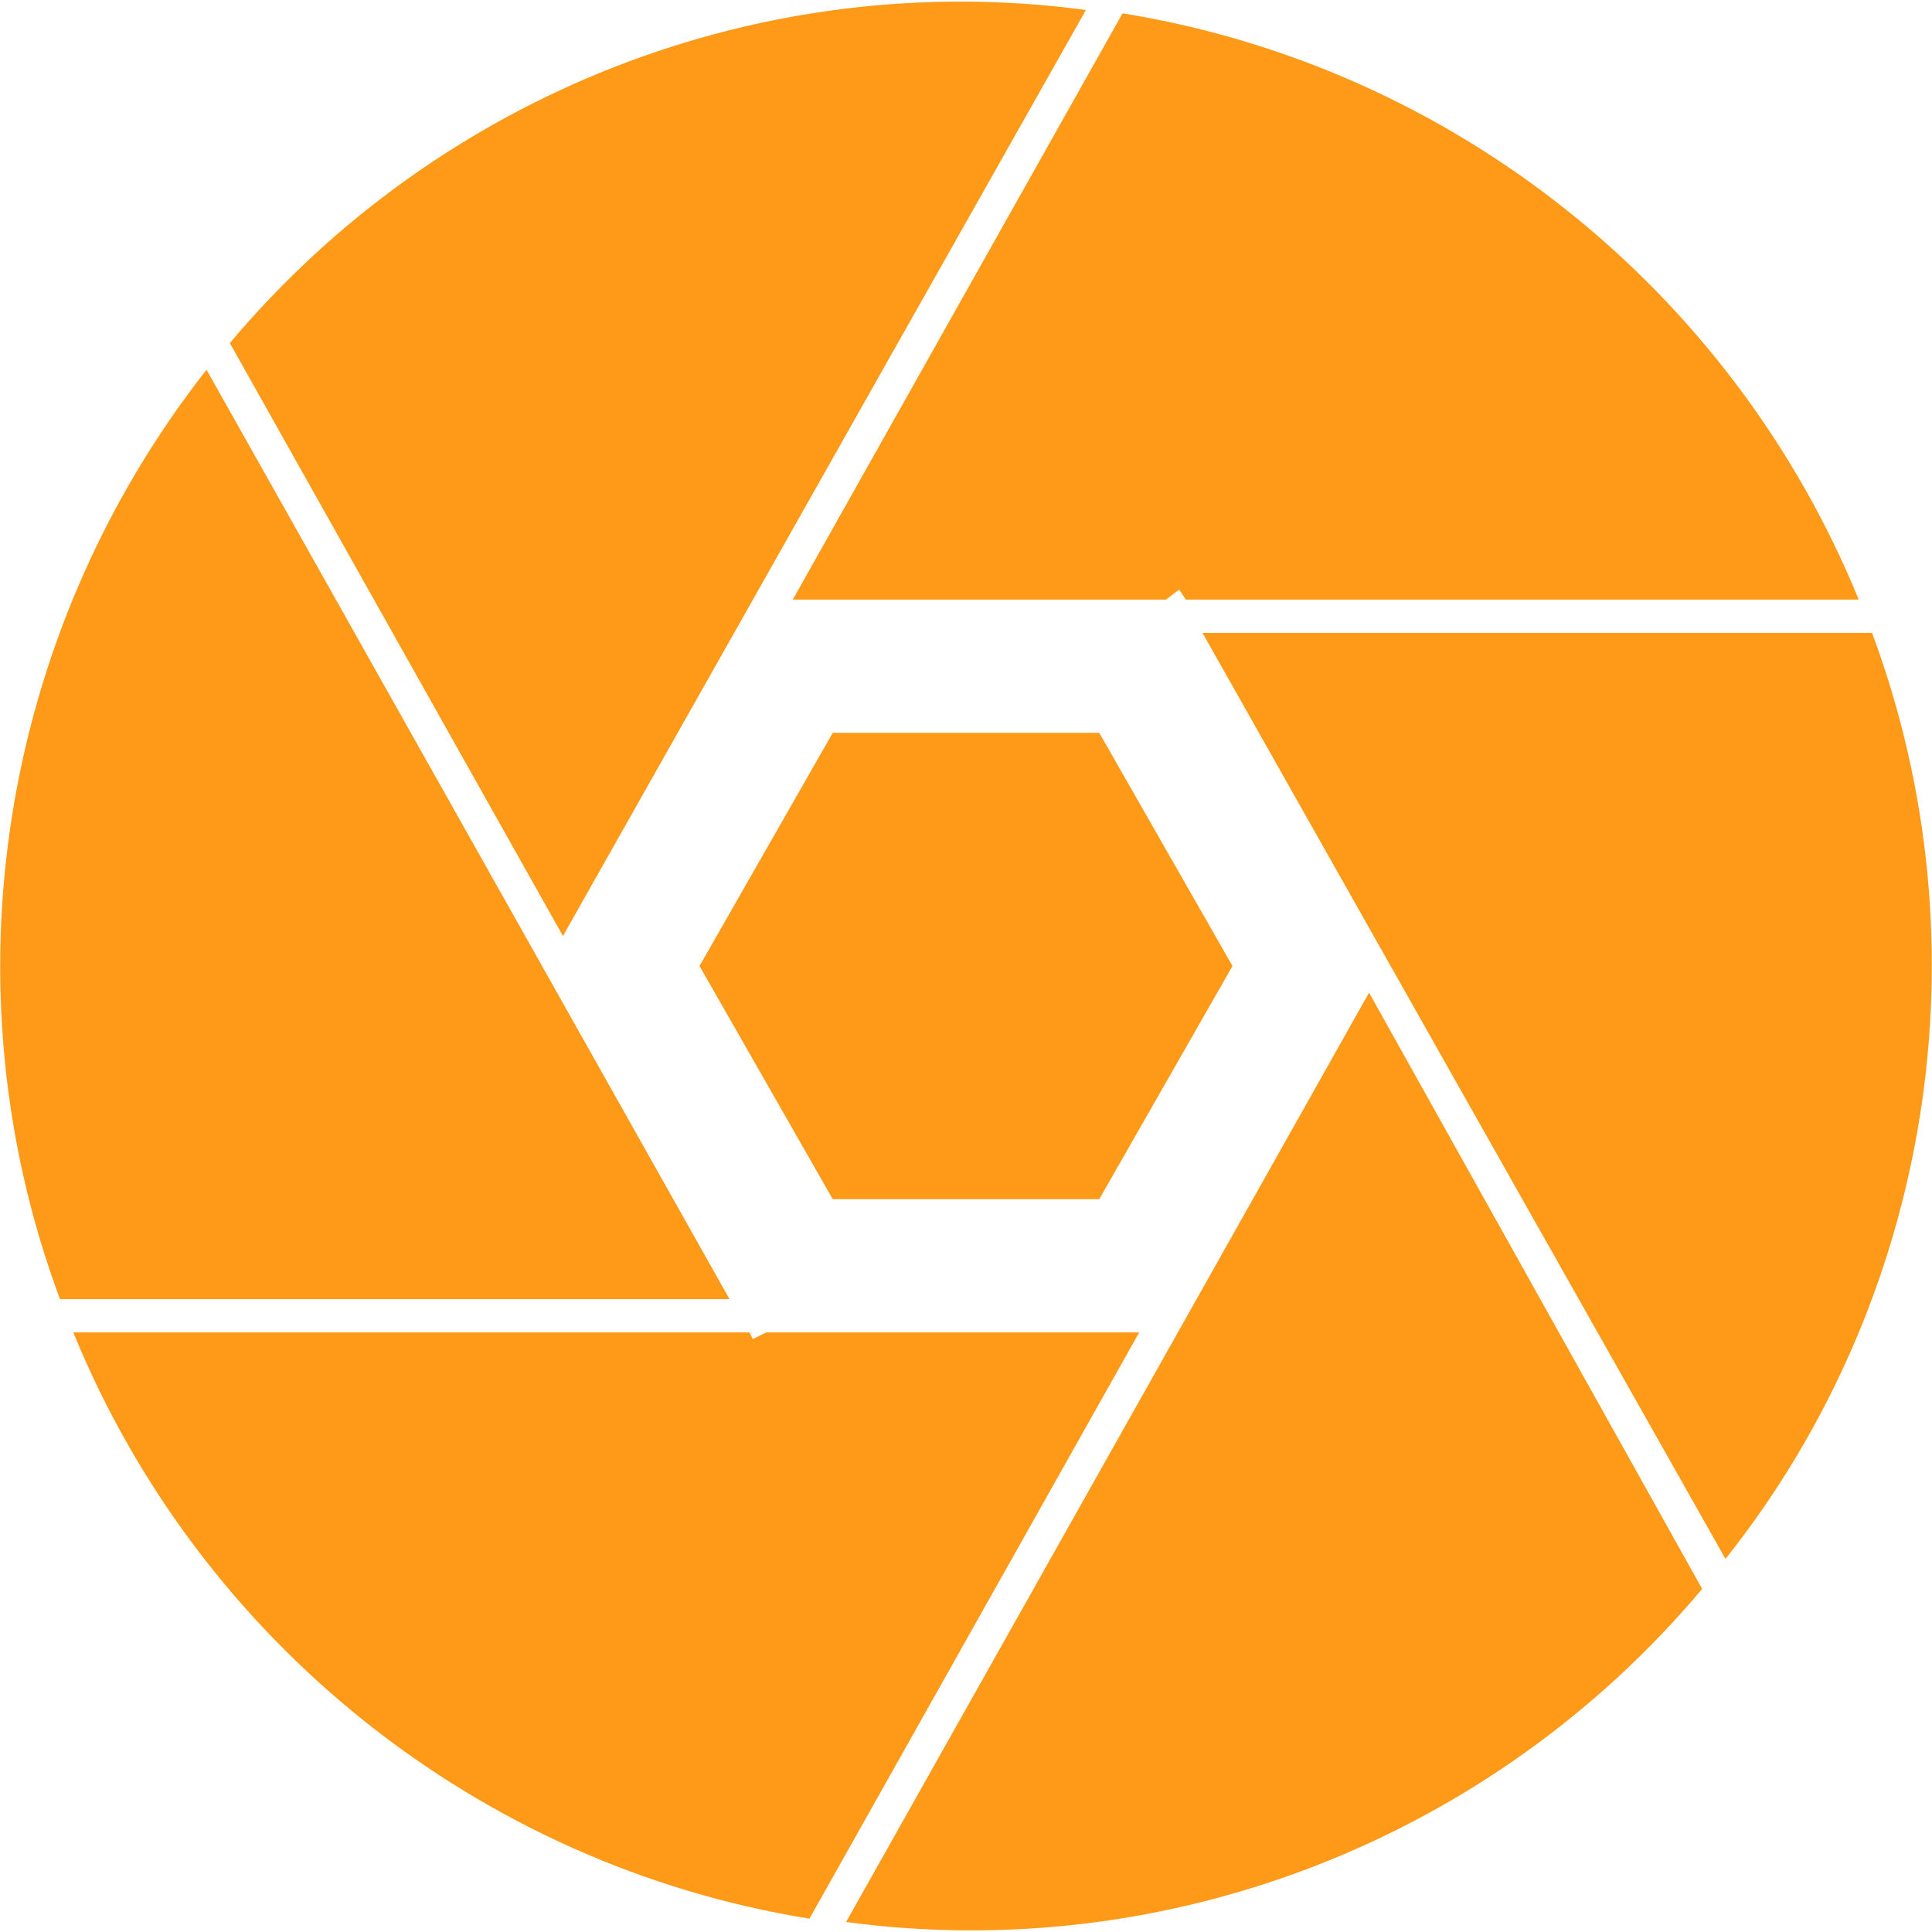
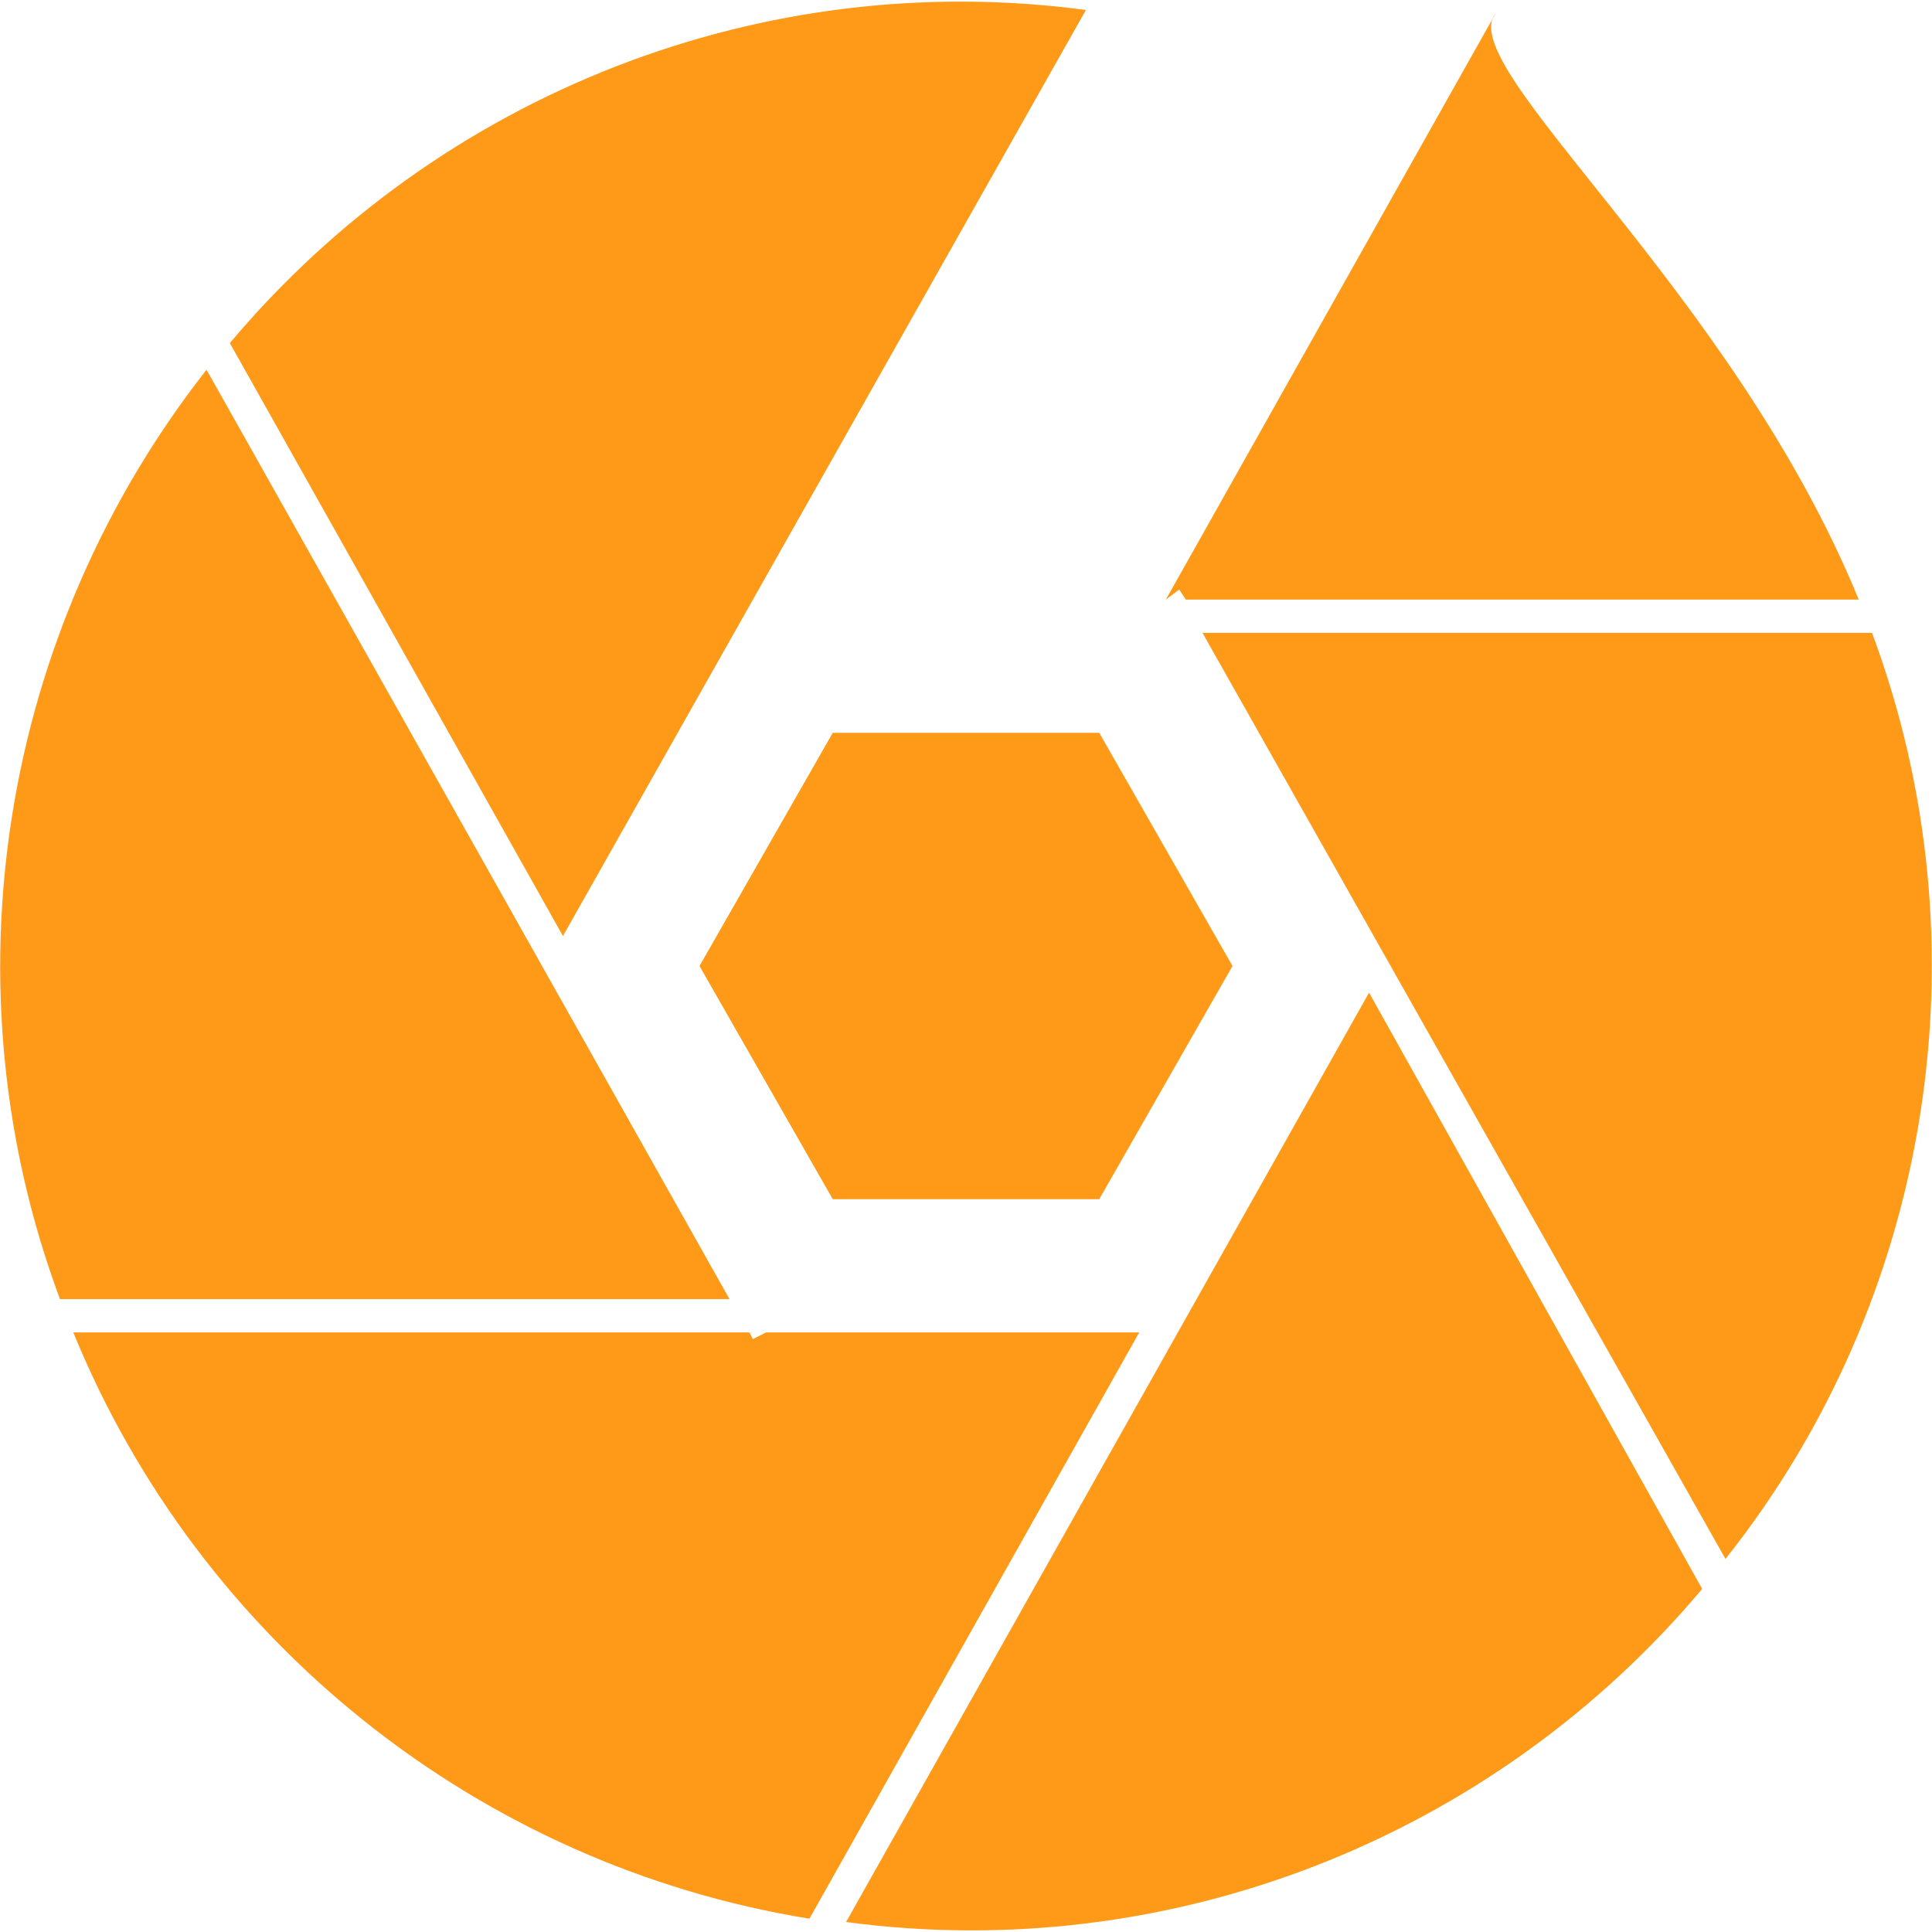
<svg xmlns="http://www.w3.org/2000/svg" version="1.1" id="图层_1" x="0px" y="0px" viewBox="0 0 58 58" style="enable-background:new 0 0 58 58;" xml:space="preserve">
  <style type="text/css">
	.st0{fill:#FF9A18;}
</style>
-   <path id="多边形_1043" class="st0" d="M51.8,46.8L36.1,19h20.1C59.7,28.4,58,39,51.8,46.8z M35.4,17.7L35,18H23.8l9.9-17.6  C43.6,2,52,8.7,55.8,18H35.6L35.4,17.7z M6.9,10.3c6.3-7.5,16-11.3,25.7-10L16.9,28.1L6.9,10.3z M1.8,39C-1.7,29.6,0,19,6.2,11.1  L21.9,39H1.8L1.8,39z M25,36l-4-7l4-7h8l4,7l-4,7L25,36L25,36z M22.6,40.2L23,40h11.2l-9.9,17.6C14.4,56,6,49.3,2.2,40h20.3  L22.6,40.2z M51.1,47.7c-6.3,7.5-16,11.3-25.7,10l15.7-27.9L51.1,47.7z" />
+   <path id="多边形_1043" class="st0" d="M51.8,46.8L36.1,19h20.1C59.7,28.4,58,39,51.8,46.8z M35.4,17.7L35,18l9.9-17.6  C43.6,2,52,8.7,55.8,18H35.6L35.4,17.7z M6.9,10.3c6.3-7.5,16-11.3,25.7-10L16.9,28.1L6.9,10.3z M1.8,39C-1.7,29.6,0,19,6.2,11.1  L21.9,39H1.8L1.8,39z M25,36l-4-7l4-7h8l4,7l-4,7L25,36L25,36z M22.6,40.2L23,40h11.2l-9.9,17.6C14.4,56,6,49.3,2.2,40h20.3  L22.6,40.2z M51.1,47.7c-6.3,7.5-16,11.3-25.7,10l15.7-27.9L51.1,47.7z" />
</svg>